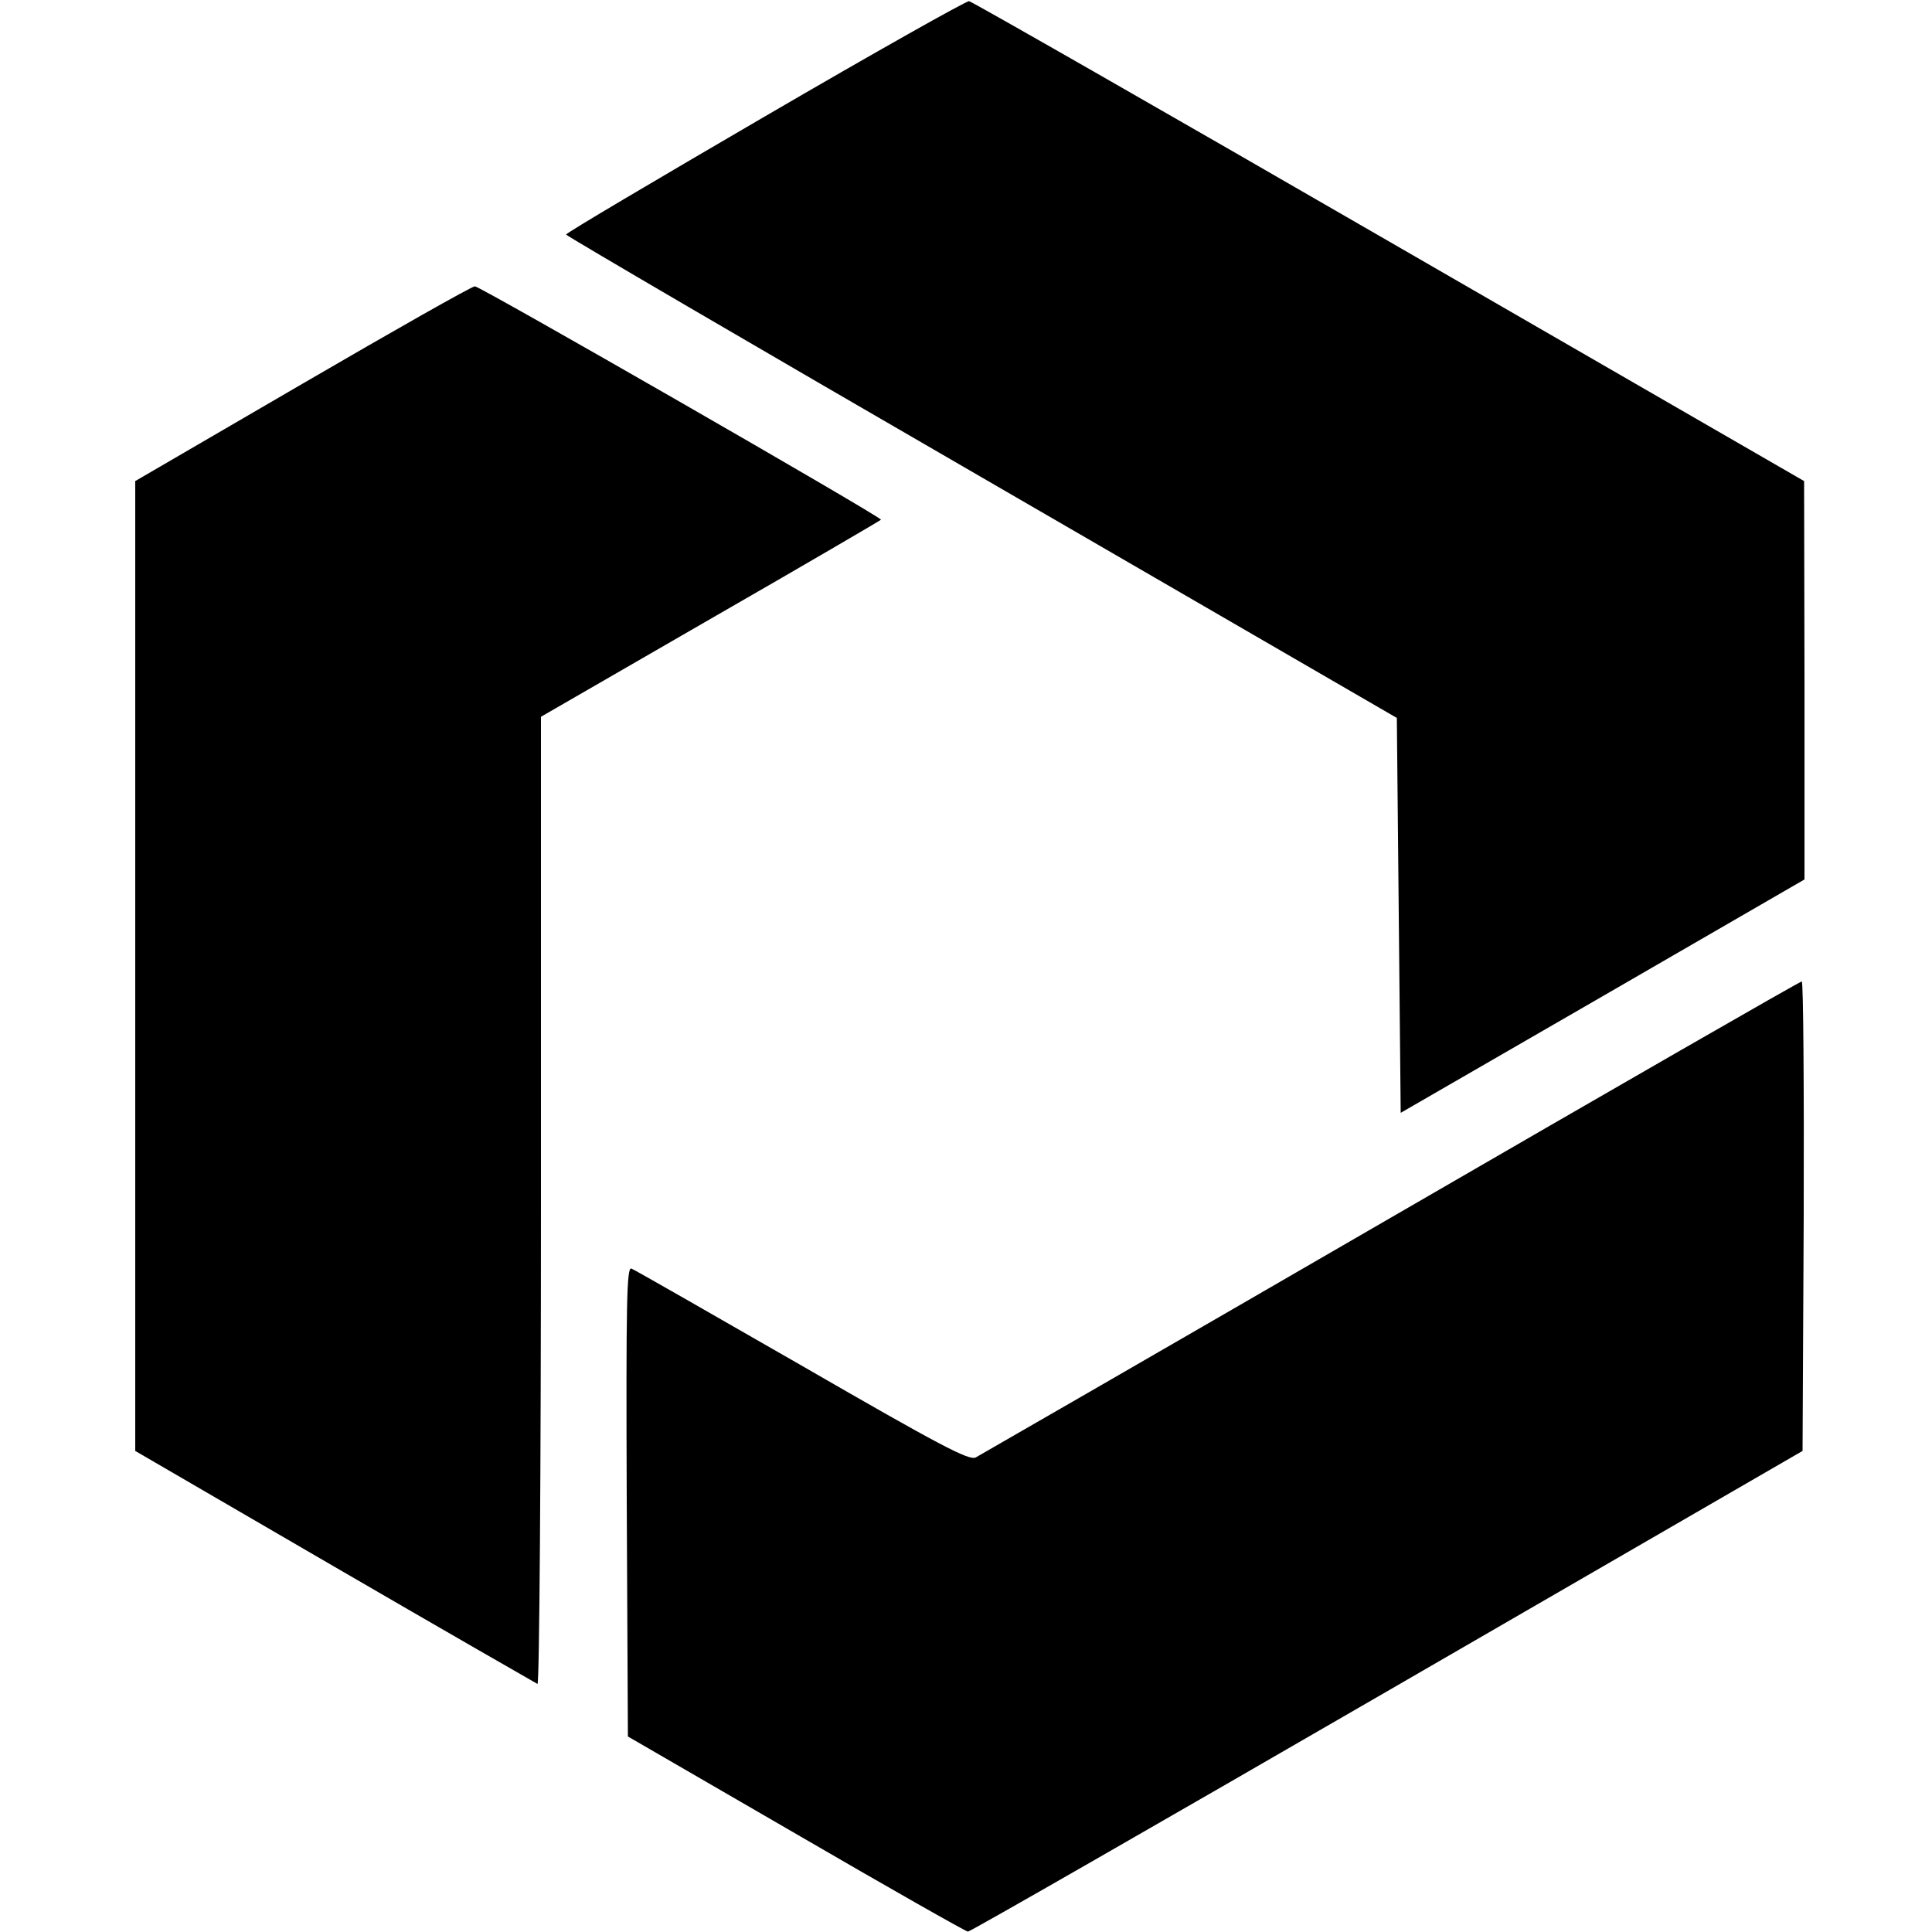
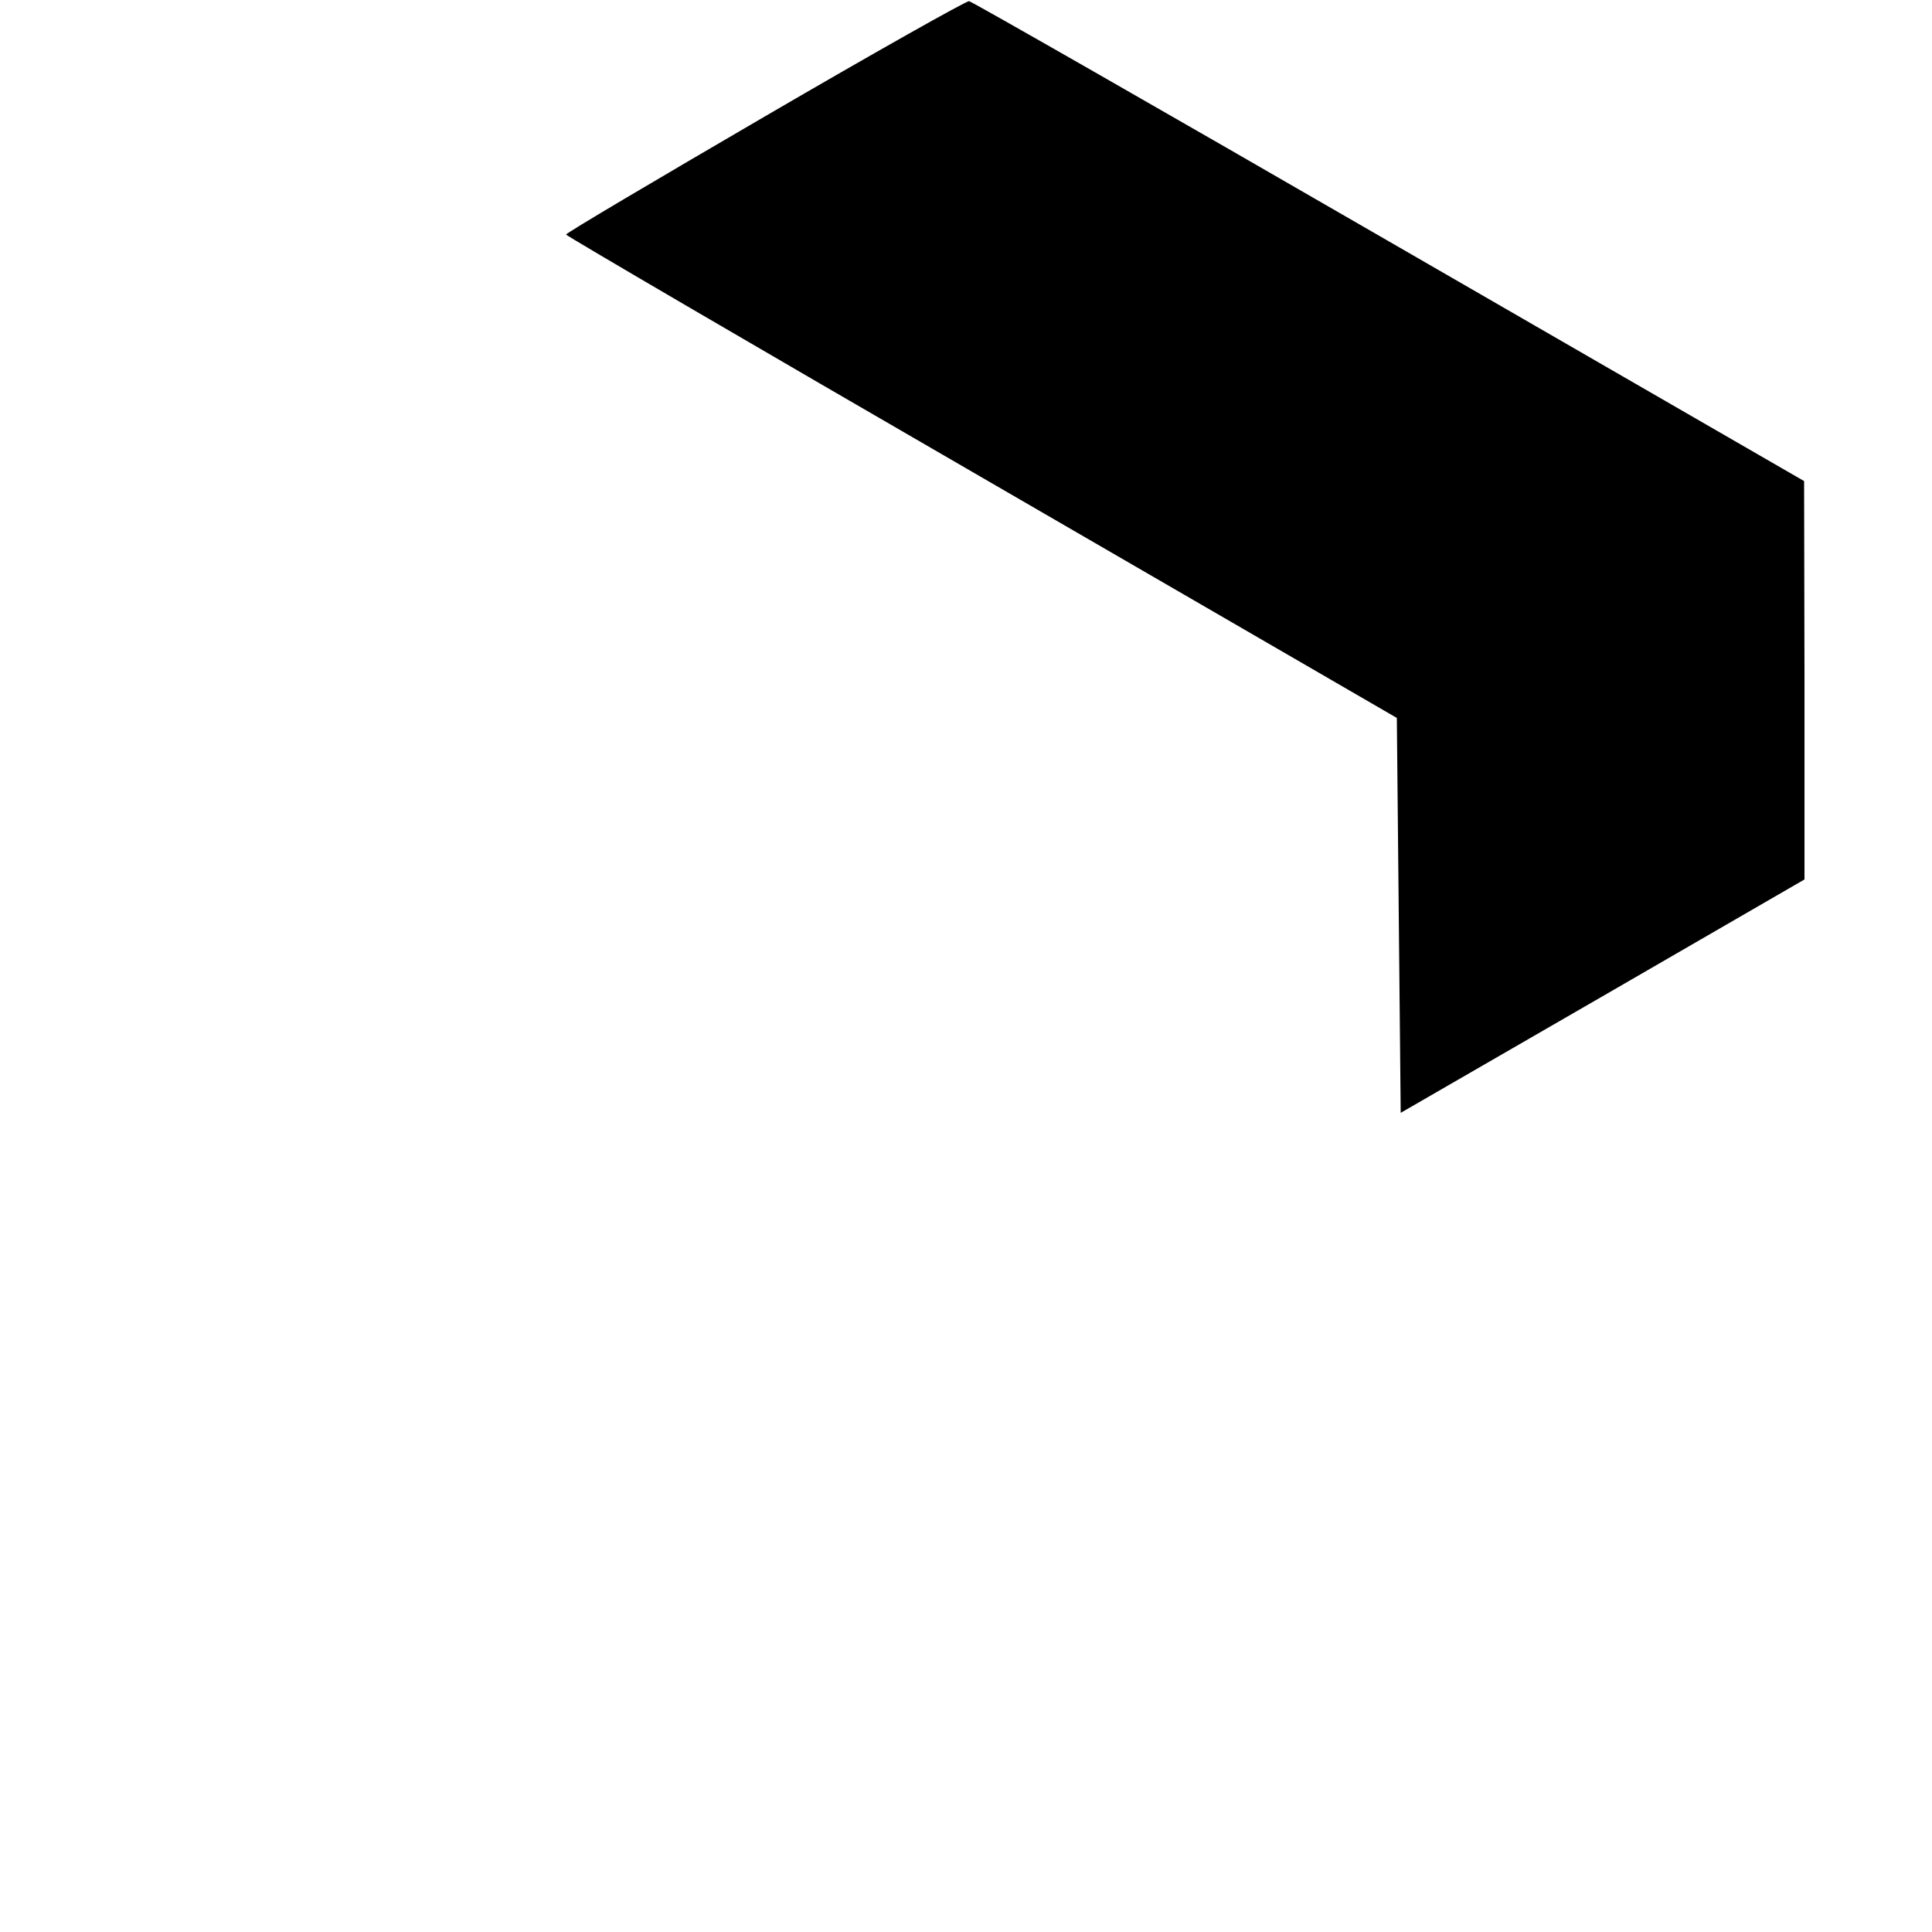
<svg xmlns="http://www.w3.org/2000/svg" version="1.0" width="500pt" height="500pt" viewBox="0 0 500 500" preserveAspectRatio="xMidYMid meet">
  <g transform="translate(0,500) scale(0.1,-0.1)" fill="#000000" stroke="none">
    <path d="M1980 4699 c-283 -165 -515 -302 -515 -306 0 -3 484 -286 1075 -628 l1075 -623 5 -511 5 -511 523 302 522 302 0 515 -1 516 -1074 620 c-590 341 -1080 621 -1087 622 -7 1 -245 -133 -528 -298z" />
-     <path d="M783 4007 l-433 -252 0 -1255 0 -1255 516 -300 c284 -165 521 -301 525 -303 5 -2 9 559 9 1250 l0 1253 440 254 c242 139 440 255 440 256 0 8 -1039 605 -1051 604 -8 0 -209 -114 -446 -252z" />
-     <path d="M3600 1849 c-580 -336 -1064 -615 -1075 -621 -18 -8 -92 31 -449 237 -235 135 -434 249 -442 252 -12 4 -14 -81 -12 -603 l3 -608 435 -252 c239 -139 440 -253 445 -253 6 0 494 280 1085 622 l1075 622 3 608 c1 334 -1 607 -5 607 -5 0 -483 -275 -1063 -611z" />
  </g>
</svg>